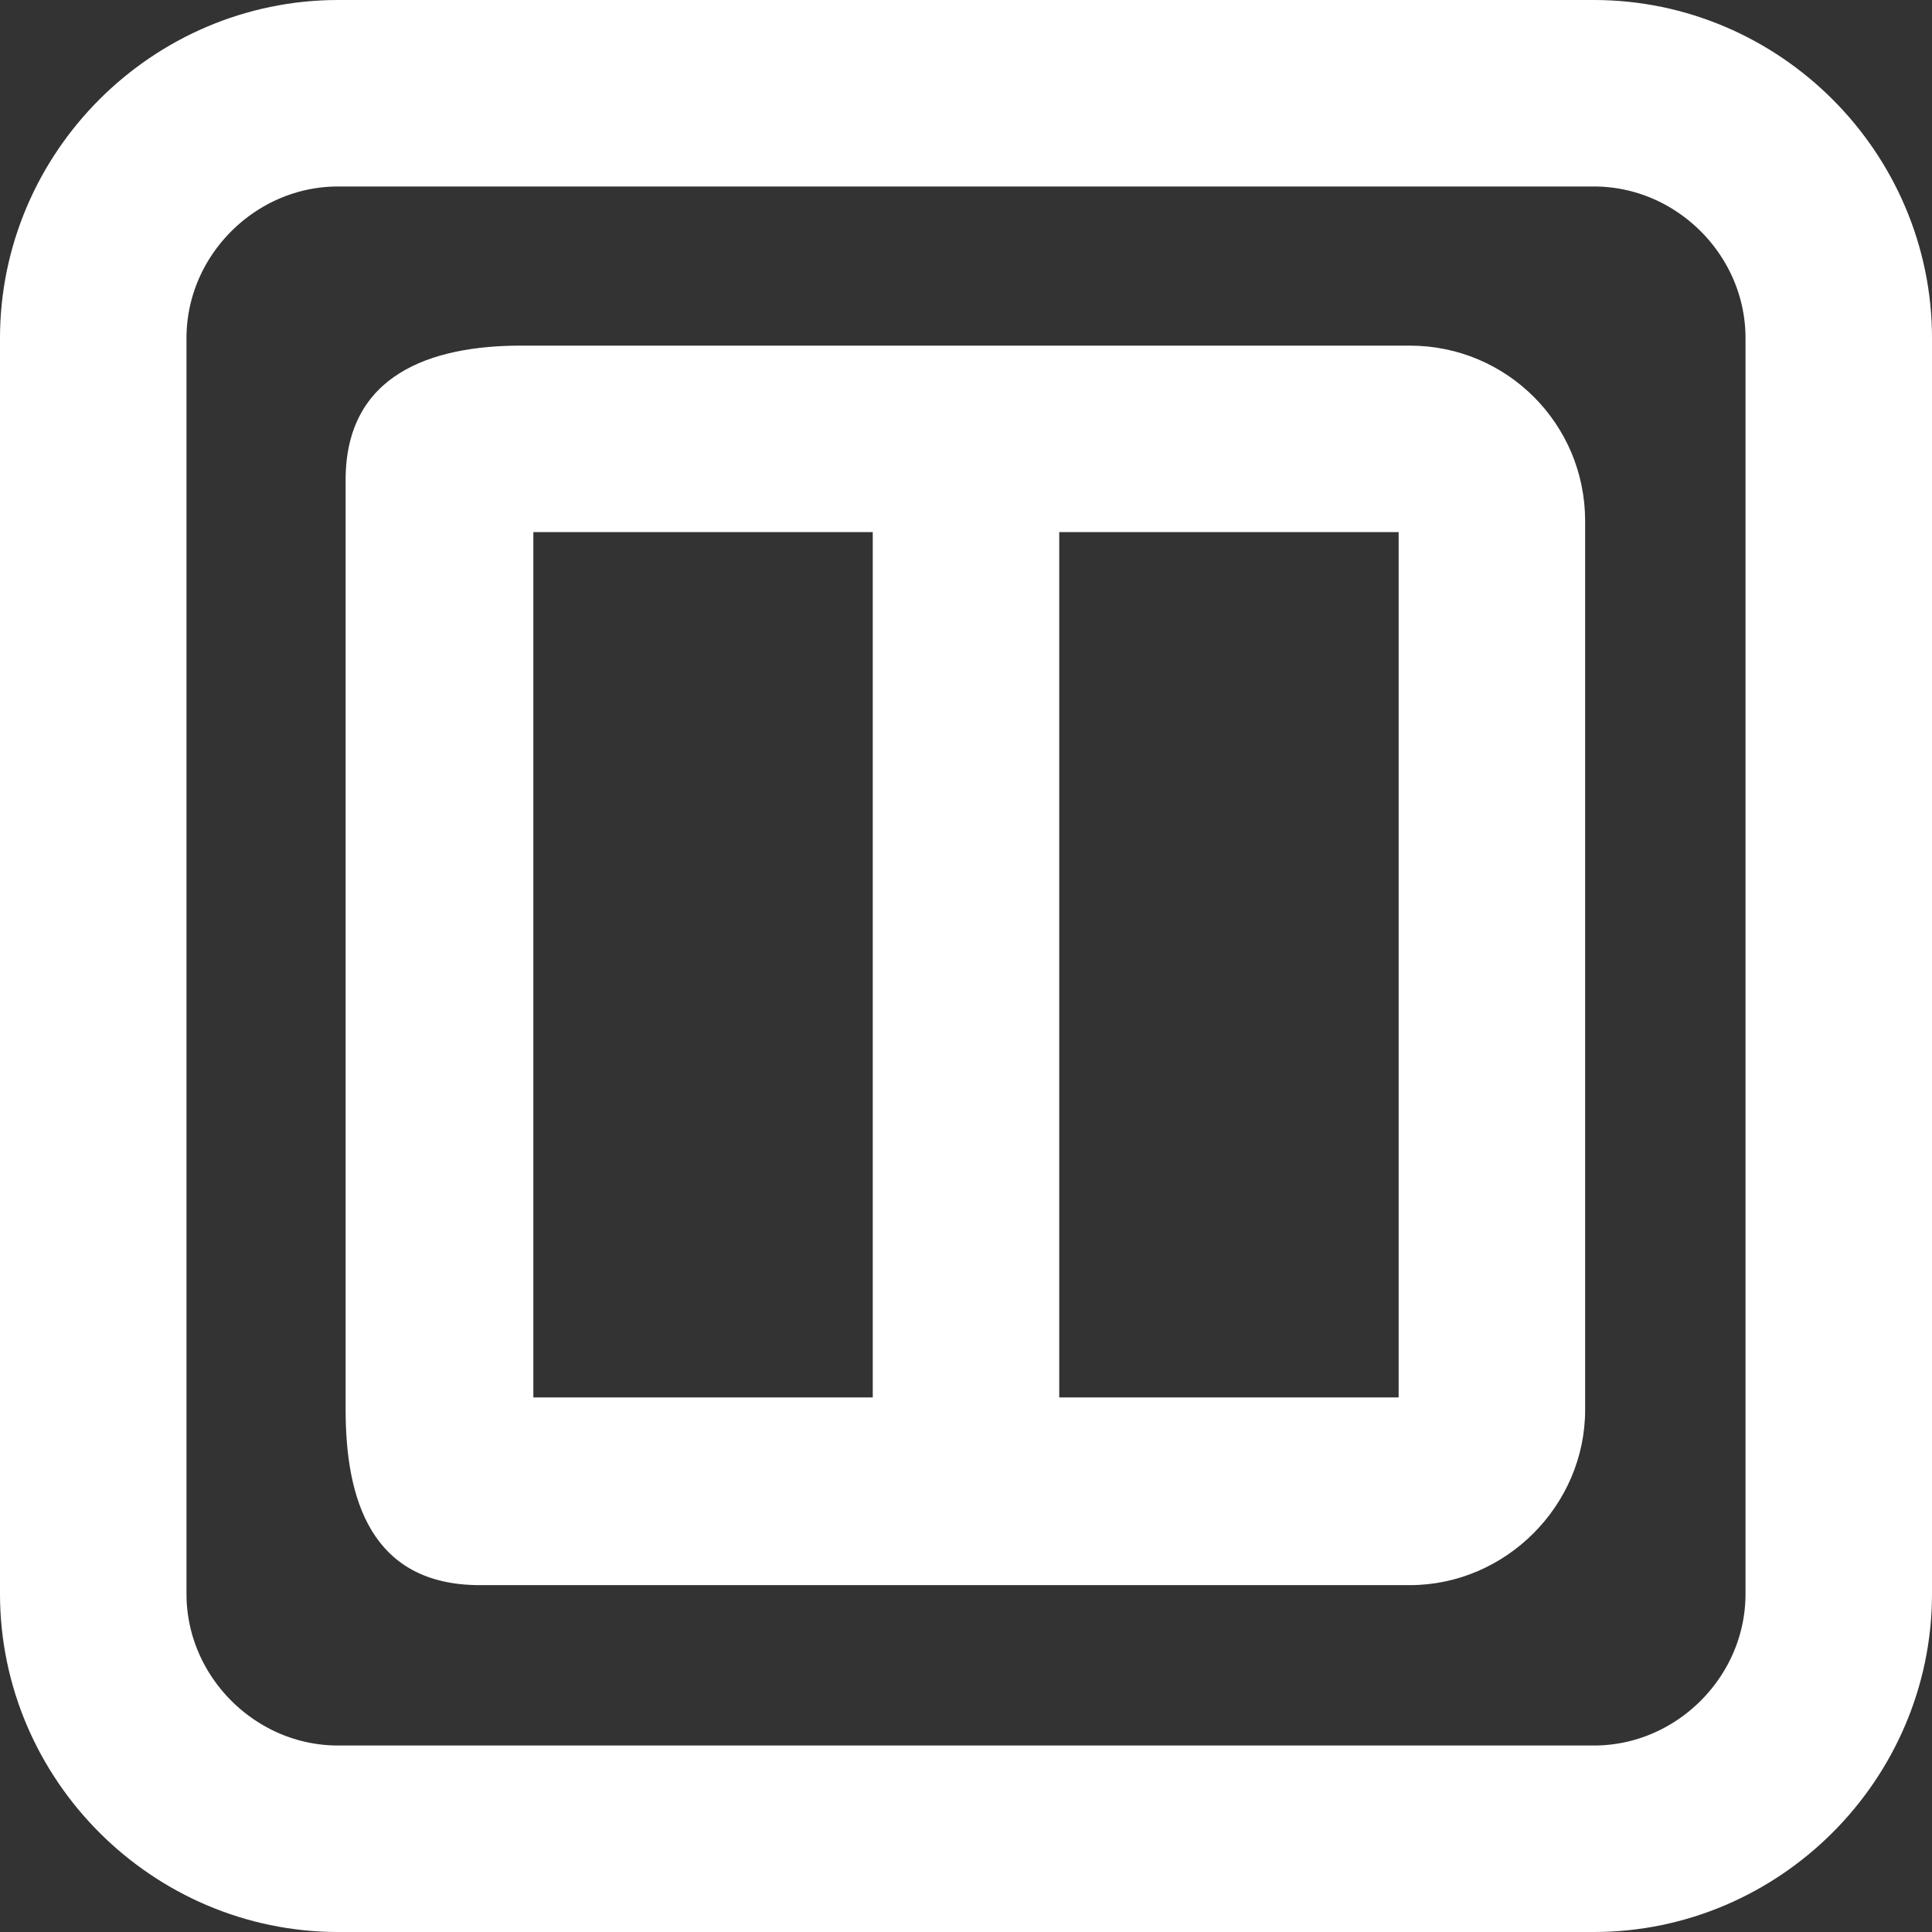
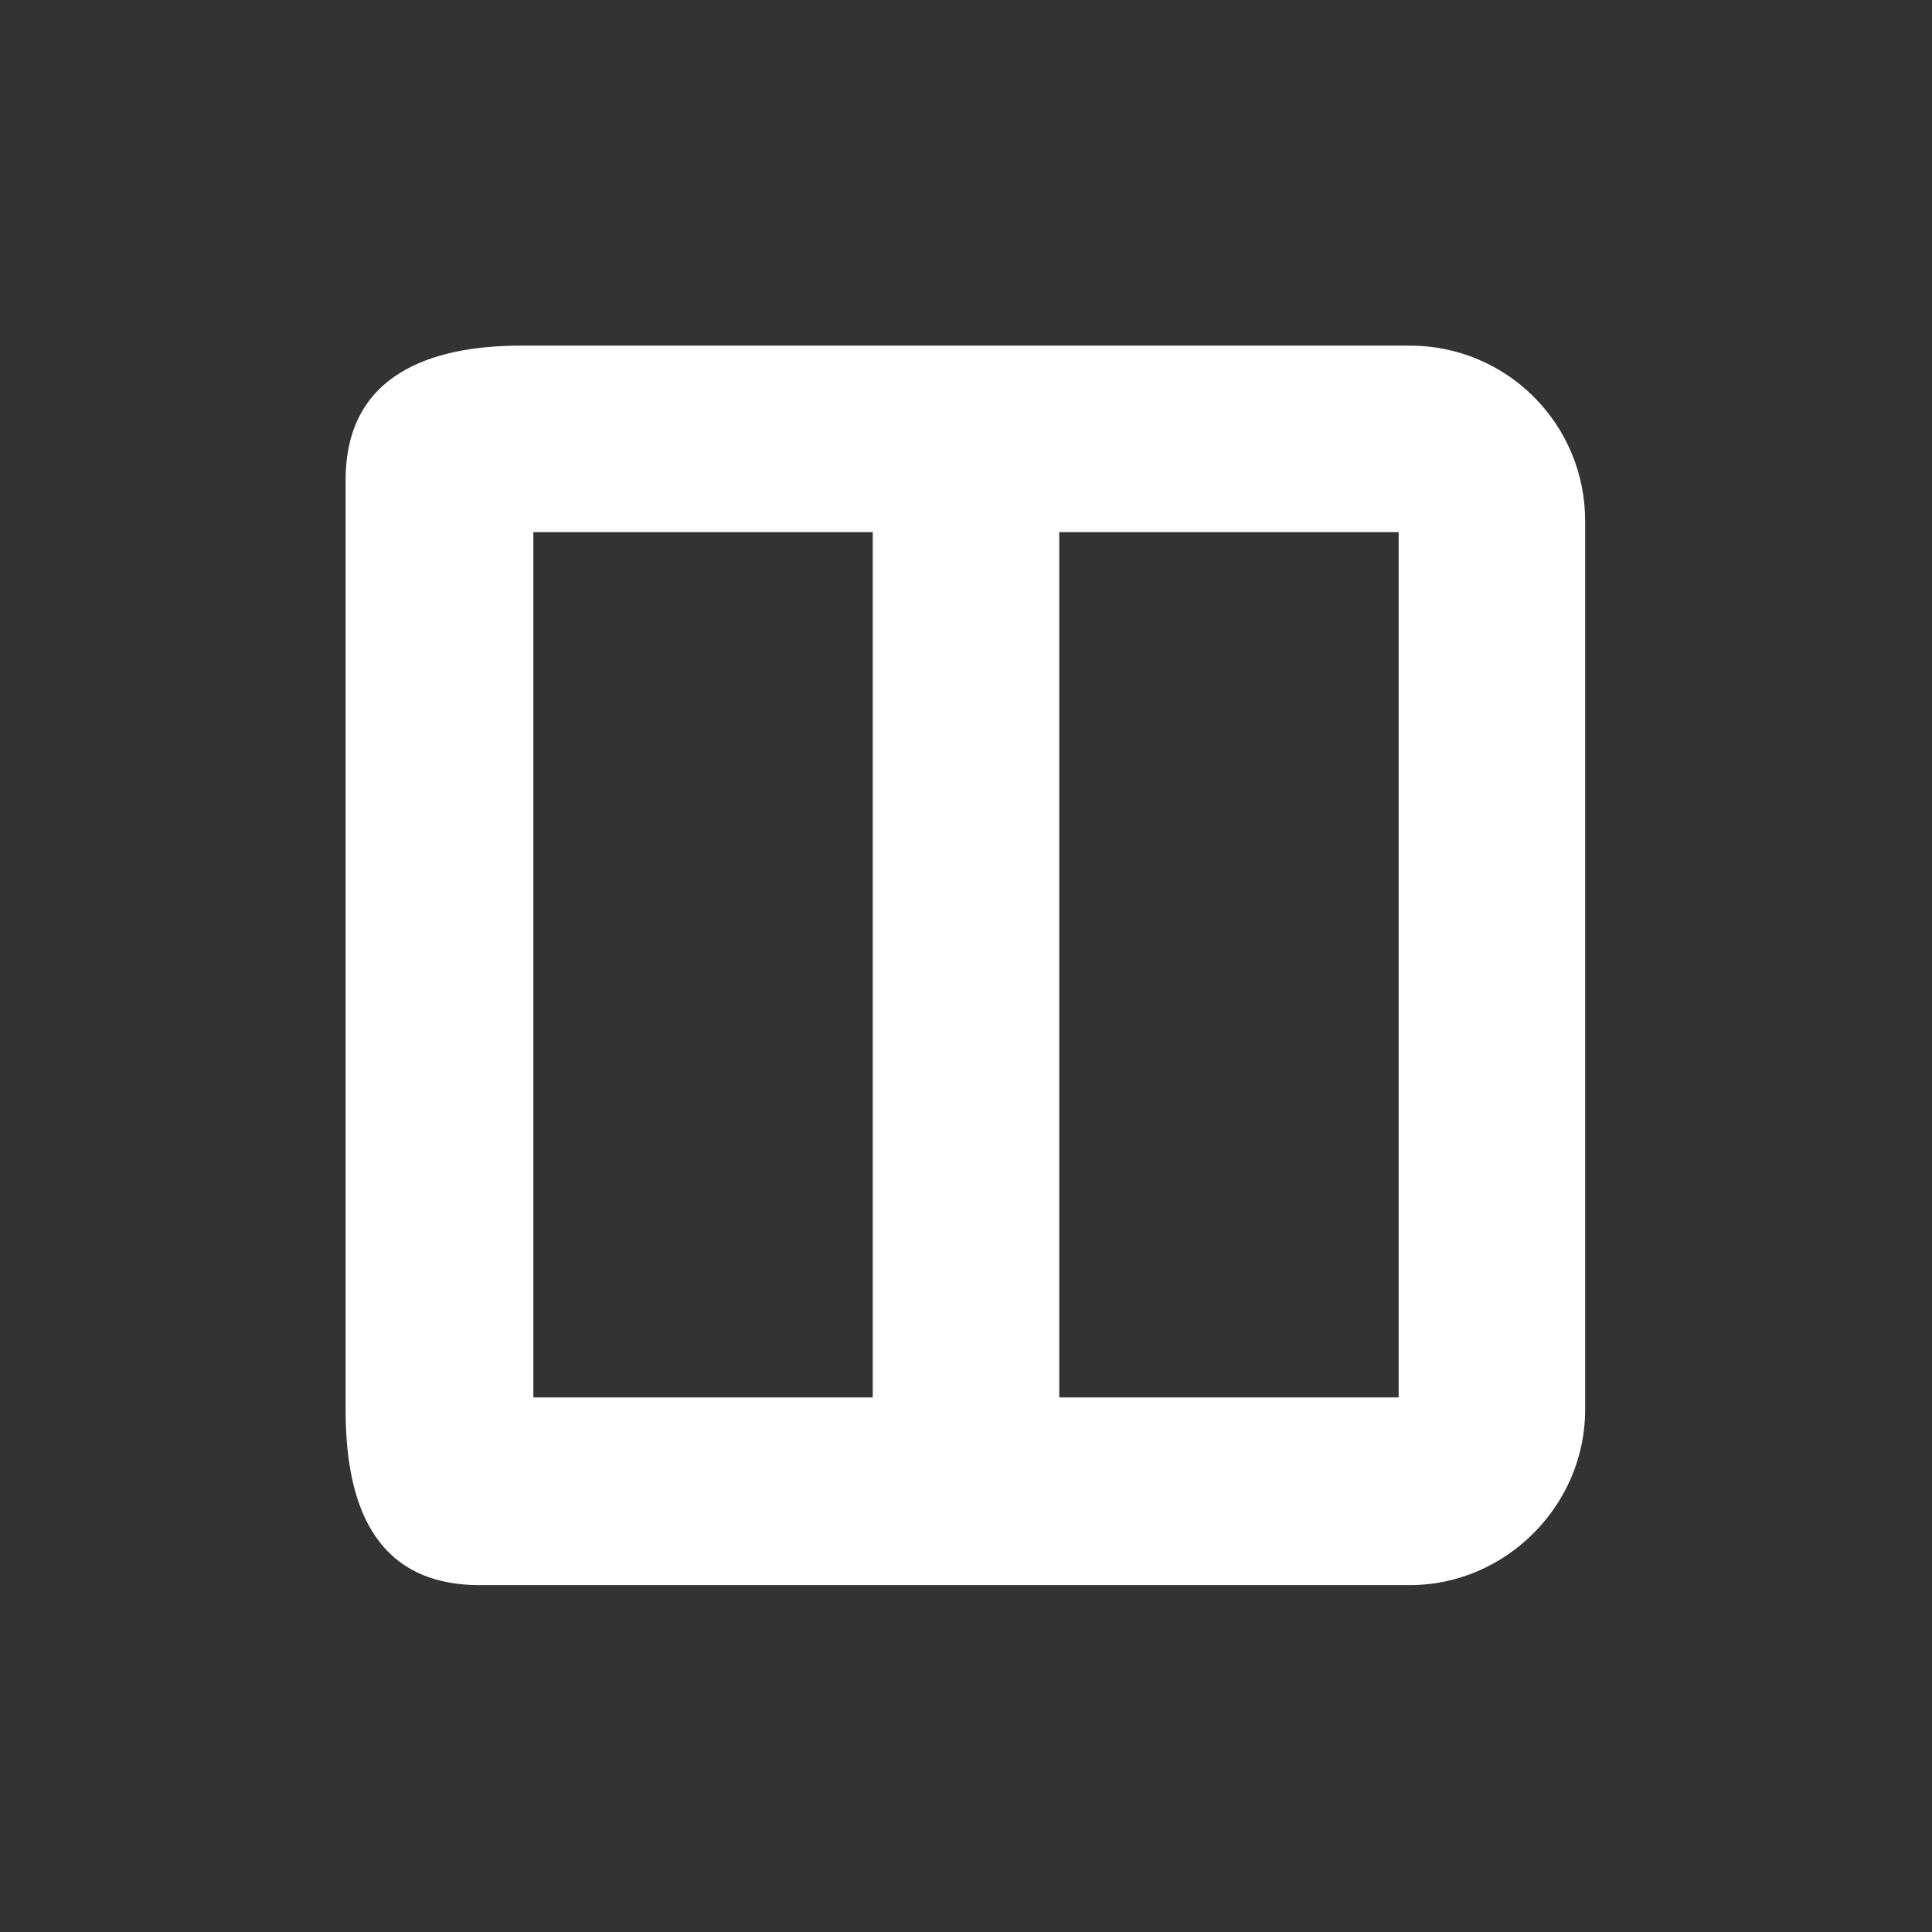
<svg xmlns="http://www.w3.org/2000/svg" xml:space="preserve" width="4.736mm" height="4.736mm" version="1.1" style="shape-rendering:geometricPrecision; text-rendering:geometricPrecision; image-rendering:optimizeQuality; fill-rule:evenodd; clip-rule:evenodd" viewBox="0 0 15.54 15.54">
  <rect x="0" y="0" width="15.54" height="15.54" fill="#333333" stroke="none" />
  <defs>
    <style type="text/css">
   
    .str0 {stroke:white;stroke-width:1.5;stroke-miterlimit:22.926}
    .fil0 {fill:none}
    .fil1 {fill:white}
   
  </style>
  </defs>
-   <path class="fil0 str0" d="M2.72 0.75l10.1 0c1.08,0 1.97,0.89 1.97,1.97l0 10.1c0,1.08 -0.89,1.97 -1.97,1.97l-10.1 0c-1.08,0 -1.97,-0.89 -1.97,-1.97l0 -10.1c0,-1.08 0.89,-1.97 1.97,-1.97z" />
  <path class="fil1" d="M4.19 2.78l7.15 0c0.78,0 1.41,0.63 1.41,1.41l0 7.15c0,0.77 -0.64,1.41 -1.41,1.41 -2.49,0 -4.99,0 -7.48,0 -0.88,0 -1.08,-0.7 -1.08,-1.41l0 -7.48c0,-0.85 0.69,-1.08 1.41,-1.08zm4.33 1.5l0 6.96 2.73 0 0 -6.96 -2.73 0zm-1.5 6.96l0 -6.96 -2.73 0 0 6.96 2.73 0z" />
</svg>